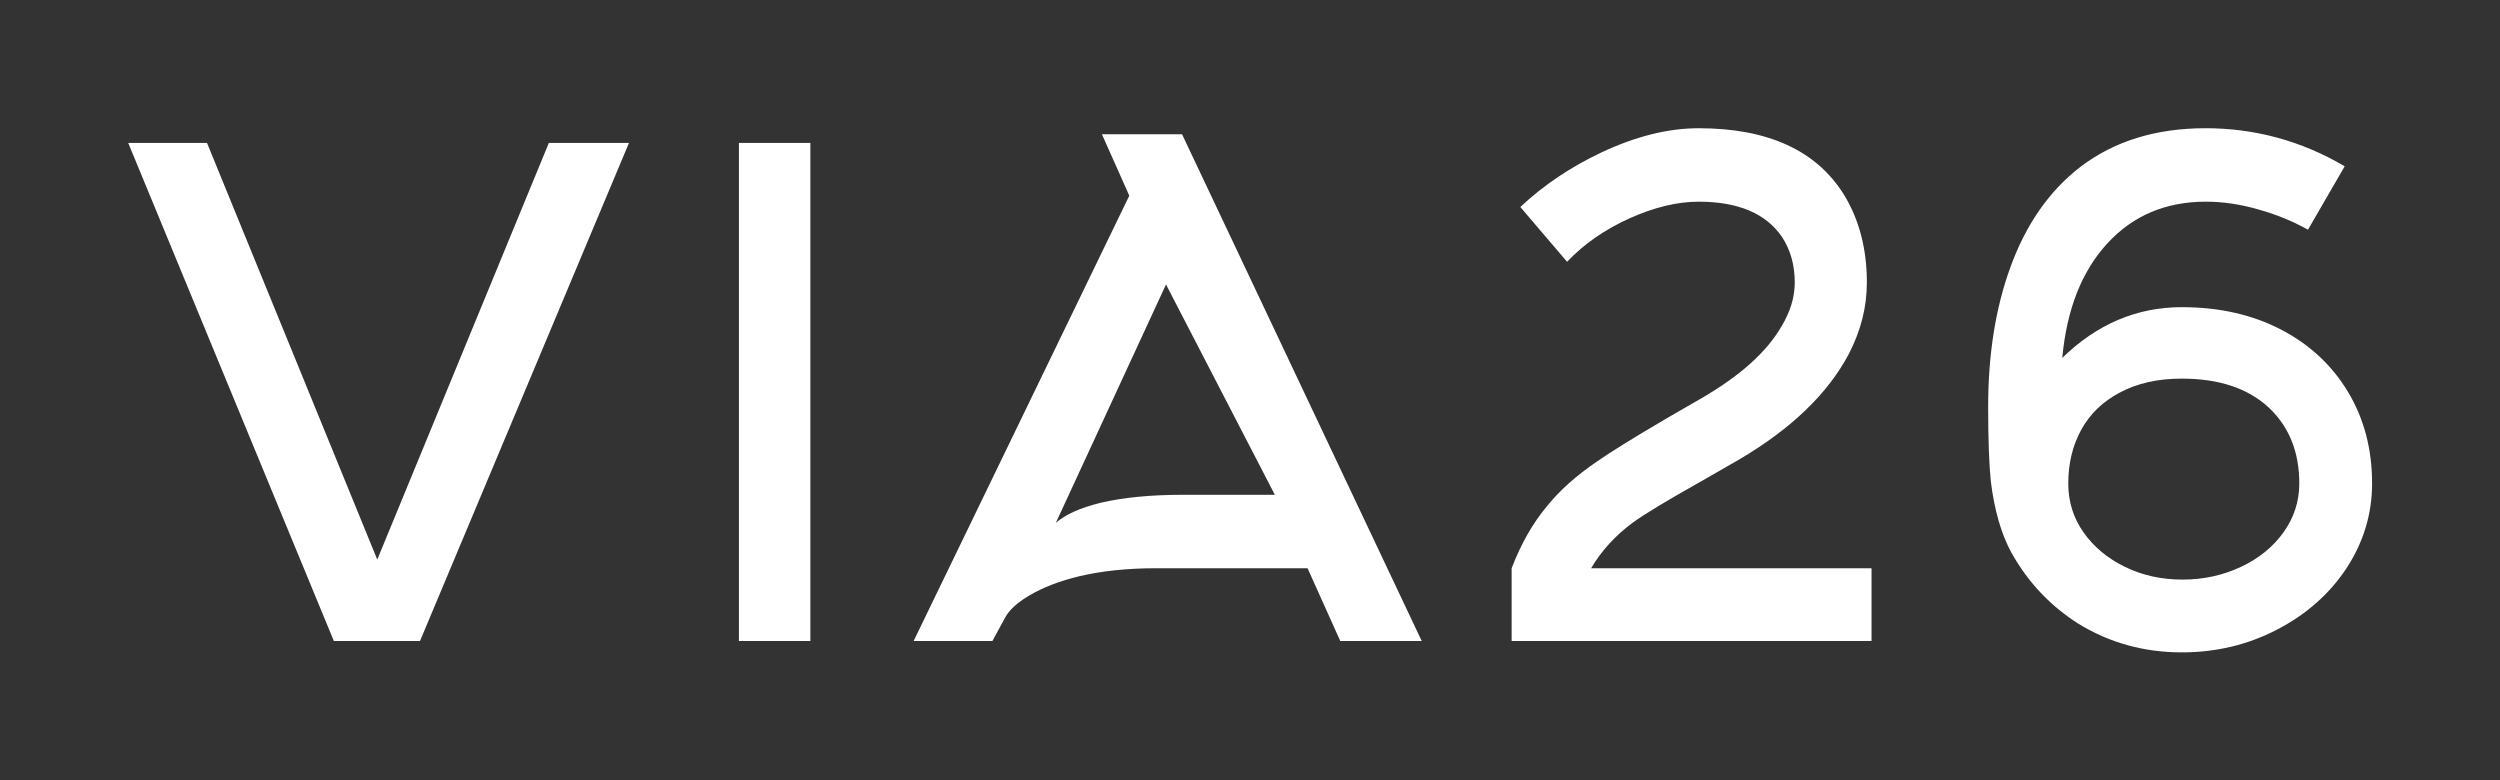
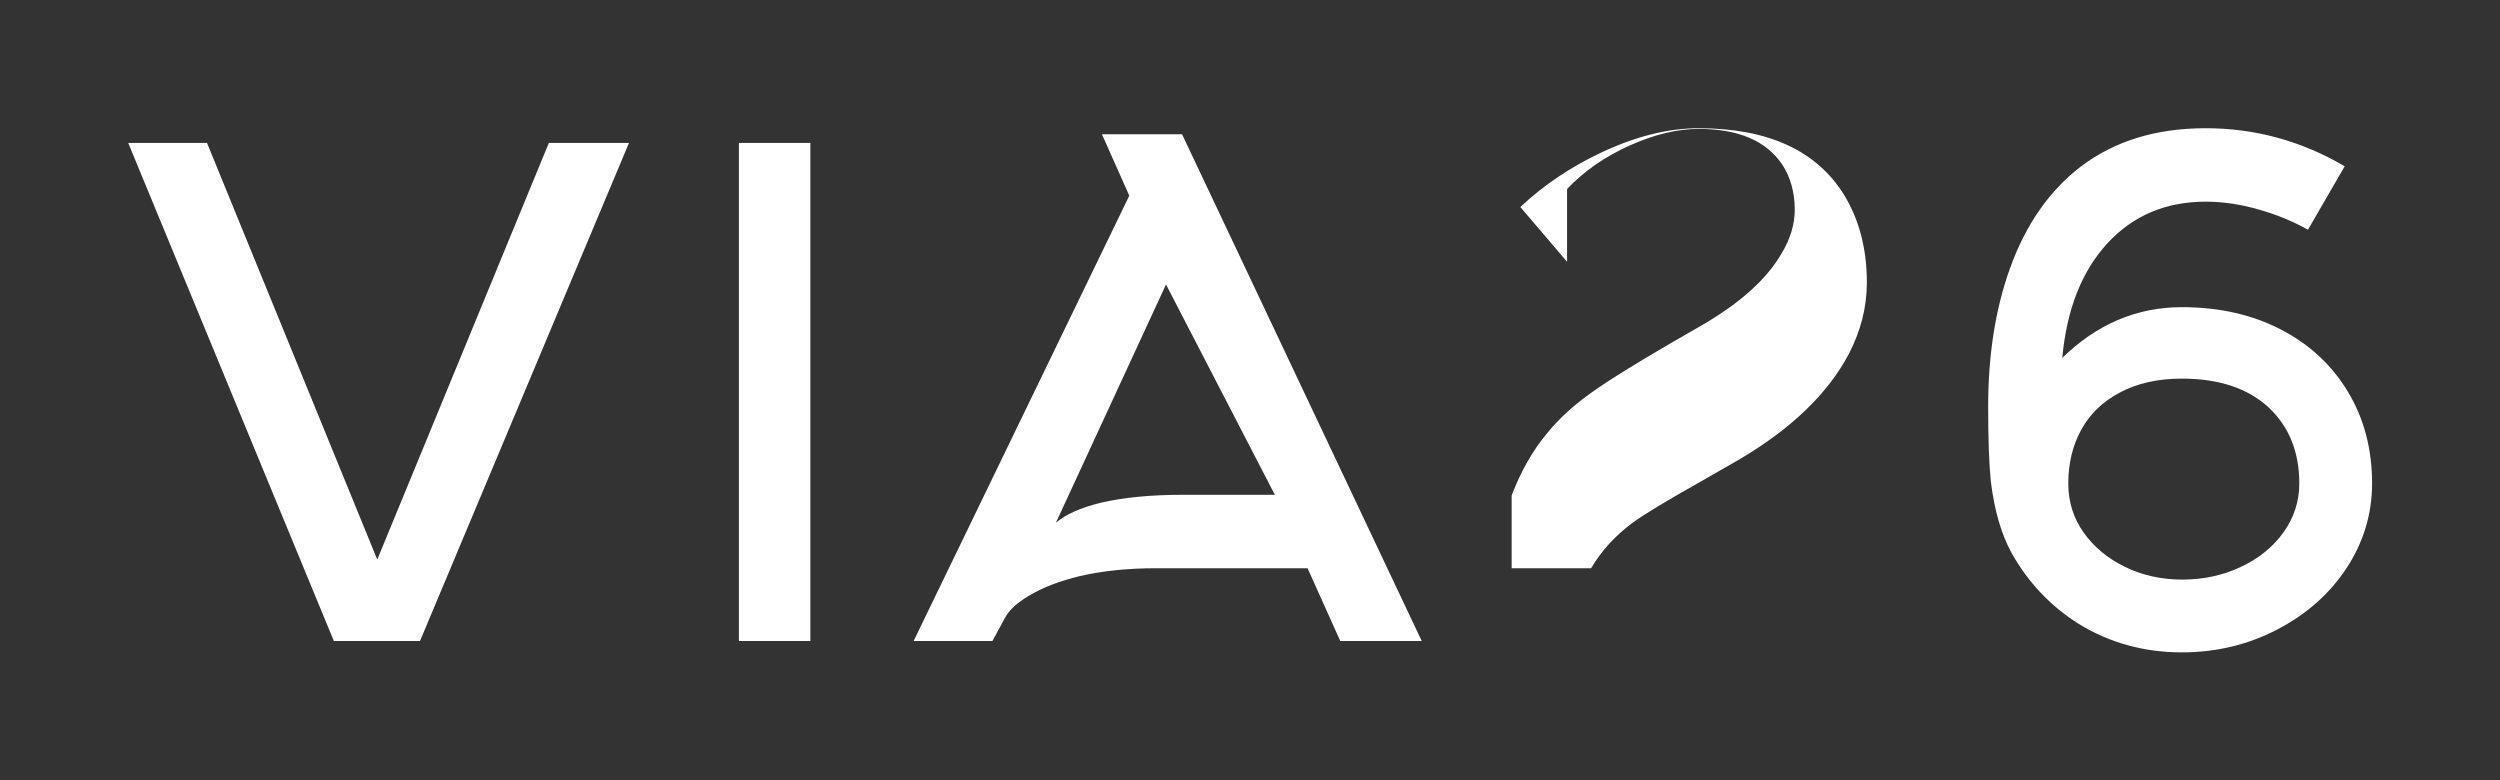
<svg xmlns="http://www.w3.org/2000/svg" version="1.1" width="3342.857" height="1043.625" viewBox="0 0 3342.857 1043.625">
  <rect x="0" y="0" width="3342.857" height="1043.625" fill="#333333" stroke="none" />
  <g transform="scale(17.143) translate(10, 10)">
    <defs id="SvgjsDefs1009" />
    <g id="SvgjsG1010" transform="matrix(1.302,0,0,1.302,-1.562,-12.081)" fill="#fff">
-       <path d="M31.2 10.16 l-12.52 29.84 l-5.16 0 l-12.32 -29.84 l4.72 0 l10.2 24.96 l10.28 -24.96 l4.8 0 z M42.066 40 l-4.28 0 l0 -29.84 l4.28 0 l0 29.84 z M61.172 13.32 l-1.64 -3.68 l4.8 0 l14.36 30.36 l-4.88 0 l-1.96 -4.36 l-9.08 0 q-2.56 0 -4.6 0.48 q-1.8 0.44 -3 1.16 q-1.08 0.64 -1.44 1.32 l-0.76 1.4 l-4.72 0 z M64.372 31.24 l5.52 0 l-6.52 -12.6 l-6.6 14.28 q0.88 -0.76 2.68 -1.2 q2.04 -0.48 4.92 -0.48 z M87.398 17.28 l-2.8 -3.28 q2.08 -1.96 4.88 -3.28 q3.08 -1.44 5.8 -1.44 q6.24 0 8.72 4 q1.36 2.24 1.36 5.24 q0 2.2 -1.08 4.28 q-1.88 3.56 -6.56 6.32 l-2.44 1.4 q-2.92 1.64 -3.96 2.4 q-1.56 1.16 -2.48 2.72 l16.8 0 l0 4.36 l-21.56 0 l0 -4.36 q0.84 -2.2 2.12 -3.72 q1.12 -1.4 3 -2.68 q1.2 -0.84 4.2 -2.6 l2.08 -1.2 q3.44 -2 4.76 -4.28 q0.8 -1.32 0.8 -2.64 q0 -1.56 -0.76 -2.72 q-1.44 -2.12 -5 -2.12 q-1.92 0 -4.14 1 t-3.74 2.6 z M131.264 30.56 q0 -2.8 -1.8 -4.52 q-1.88 -1.76 -5.24 -1.76 q-2.16 0 -3.72 0.84 q-1.52 0.8 -2.3 2.22 t-0.78 3.22 q0 1.64 0.92 2.94 t2.48 2.06 t3.44 0.76 t3.5 -0.76 t2.56 -2.08 t0.94 -2.92 z M133.984 11.56 l-2.2 3.8 q-1.36 -0.76 -2.92 -1.2 q-1.64 -0.48 -3.2 -0.48 q-3.6 0 -5.9 2.5 t-2.7 6.86 q3.12 -3.04 7.16 -3.04 q3.36 0 5.94 1.34 t4.02 3.74 t1.44 5.48 q0 2.76 -1.56 5.12 q-1.52 2.28 -4.14 3.64 t-5.7 1.36 q-3.4 0 -6.2 -1.72 q-2.52 -1.6 -4 -4.24 q-0.92 -1.68 -1.24 -4.28 q-0.16 -1.56 -0.16 -4.48 q0 -4.68 1.32 -8.32 q1.4 -3.88 4.2 -6.04 q3.04 -2.32 7.5 -2.32 t8.34 2.28 z" />
+       <path d="M31.2 10.16 l-12.52 29.84 l-5.16 0 l-12.32 -29.84 l4.72 0 l10.2 24.96 l10.28 -24.96 l4.8 0 z M42.066 40 l-4.28 0 l0 -29.84 l4.28 0 l0 29.84 z M61.172 13.32 l-1.64 -3.68 l4.8 0 l14.36 30.36 l-4.88 0 l-1.96 -4.36 l-9.08 0 q-2.56 0 -4.6 0.48 q-1.8 0.44 -3 1.16 q-1.08 0.64 -1.44 1.32 l-0.76 1.4 l-4.72 0 z M64.372 31.24 l5.52 0 l-6.52 -12.6 l-6.6 14.28 q0.88 -0.76 2.68 -1.2 q2.04 -0.48 4.92 -0.48 z M87.398 17.28 l-2.8 -3.28 q2.08 -1.96 4.88 -3.28 q3.08 -1.44 5.8 -1.44 q6.24 0 8.72 4 q1.36 2.24 1.36 5.24 q0 2.2 -1.08 4.28 q-1.88 3.56 -6.56 6.32 l-2.44 1.4 q-2.92 1.64 -3.96 2.4 q-1.56 1.16 -2.48 2.72 l16.8 0 l-21.56 0 l0 -4.36 q0.84 -2.2 2.12 -3.72 q1.12 -1.4 3 -2.68 q1.2 -0.84 4.2 -2.6 l2.08 -1.2 q3.44 -2 4.76 -4.28 q0.8 -1.32 0.8 -2.64 q0 -1.56 -0.76 -2.72 q-1.44 -2.12 -5 -2.12 q-1.92 0 -4.14 1 t-3.74 2.6 z M131.264 30.56 q0 -2.8 -1.8 -4.52 q-1.88 -1.76 -5.24 -1.76 q-2.16 0 -3.72 0.84 q-1.52 0.8 -2.3 2.22 t-0.78 3.22 q0 1.64 0.92 2.94 t2.48 2.06 t3.44 0.76 t3.5 -0.76 t2.56 -2.08 t0.94 -2.92 z M133.984 11.56 l-2.2 3.8 q-1.36 -0.76 -2.92 -1.2 q-1.64 -0.48 -3.2 -0.48 q-3.6 0 -5.9 2.5 t-2.7 6.86 q3.12 -3.04 7.16 -3.04 q3.36 0 5.94 1.34 t4.02 3.74 t1.44 5.48 q0 2.76 -1.56 5.12 q-1.52 2.28 -4.14 3.64 t-5.7 1.36 q-3.4 0 -6.2 -1.72 q-2.52 -1.6 -4 -4.24 q-0.92 -1.68 -1.24 -4.28 q-0.16 -1.56 -0.16 -4.48 q0 -4.68 1.32 -8.32 q1.4 -3.88 4.2 -6.04 q3.04 -2.32 7.5 -2.32 t8.34 2.28 z" />
    </g>
  </g>
</svg>